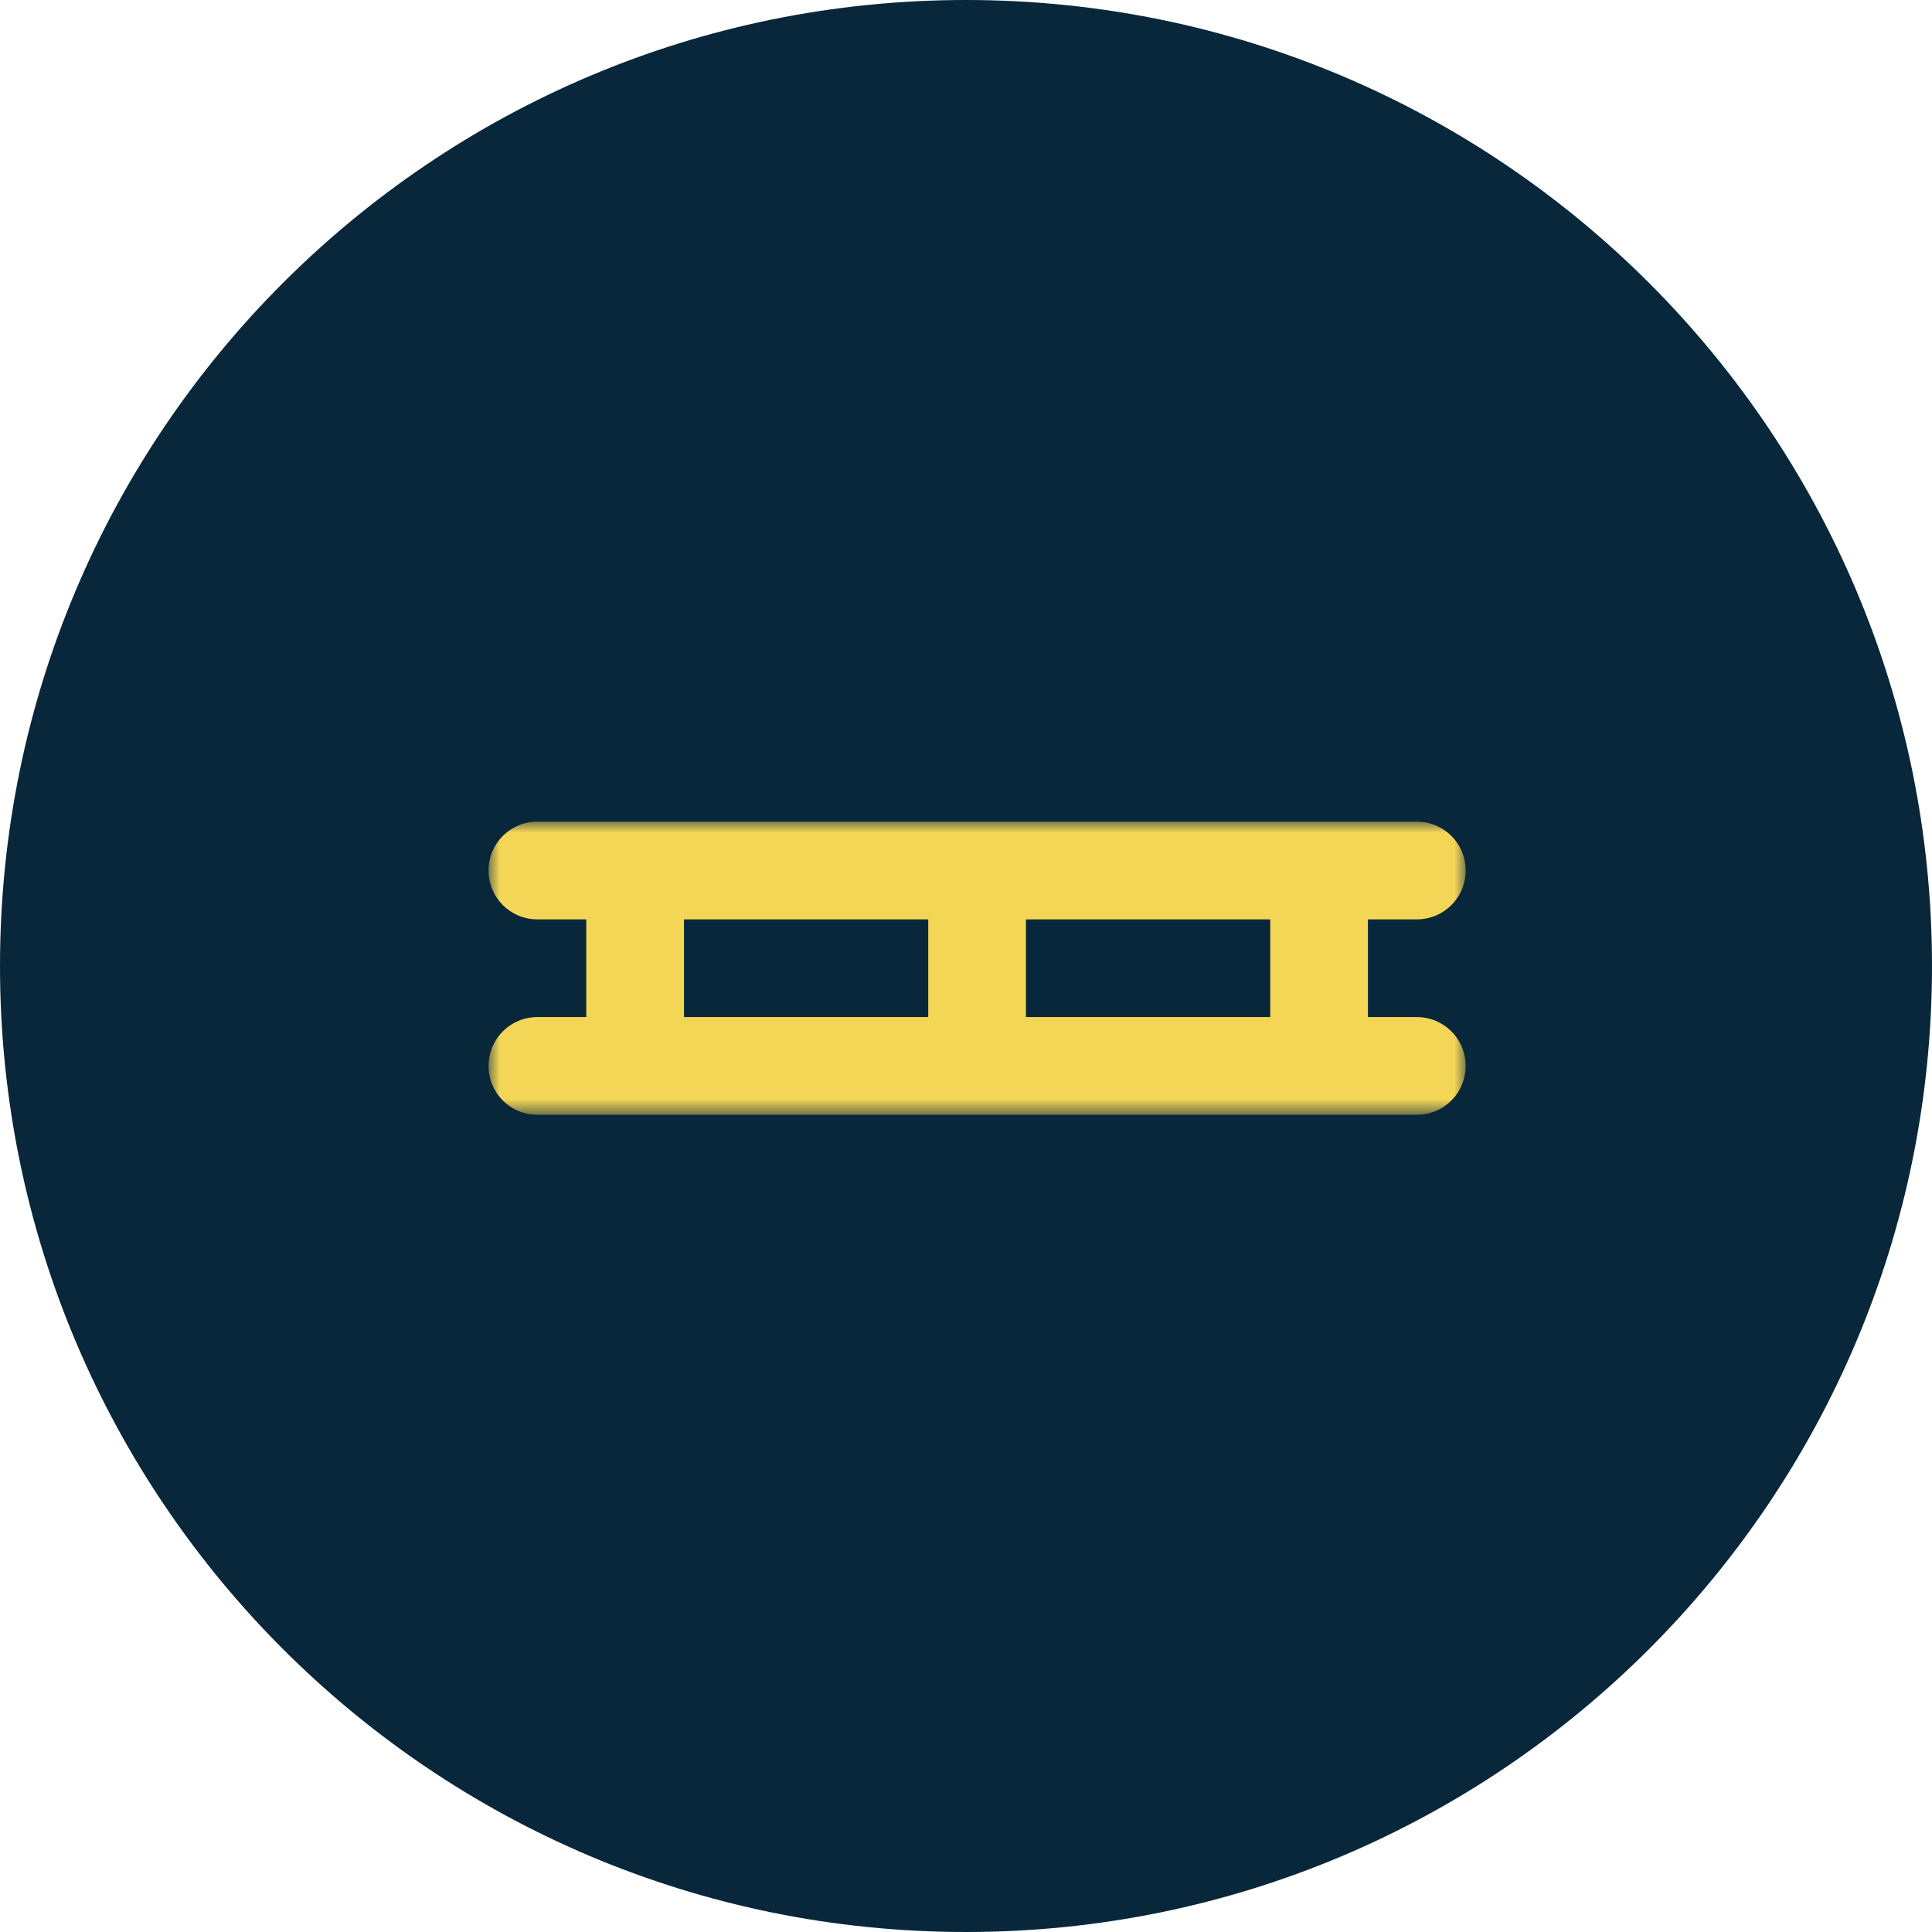
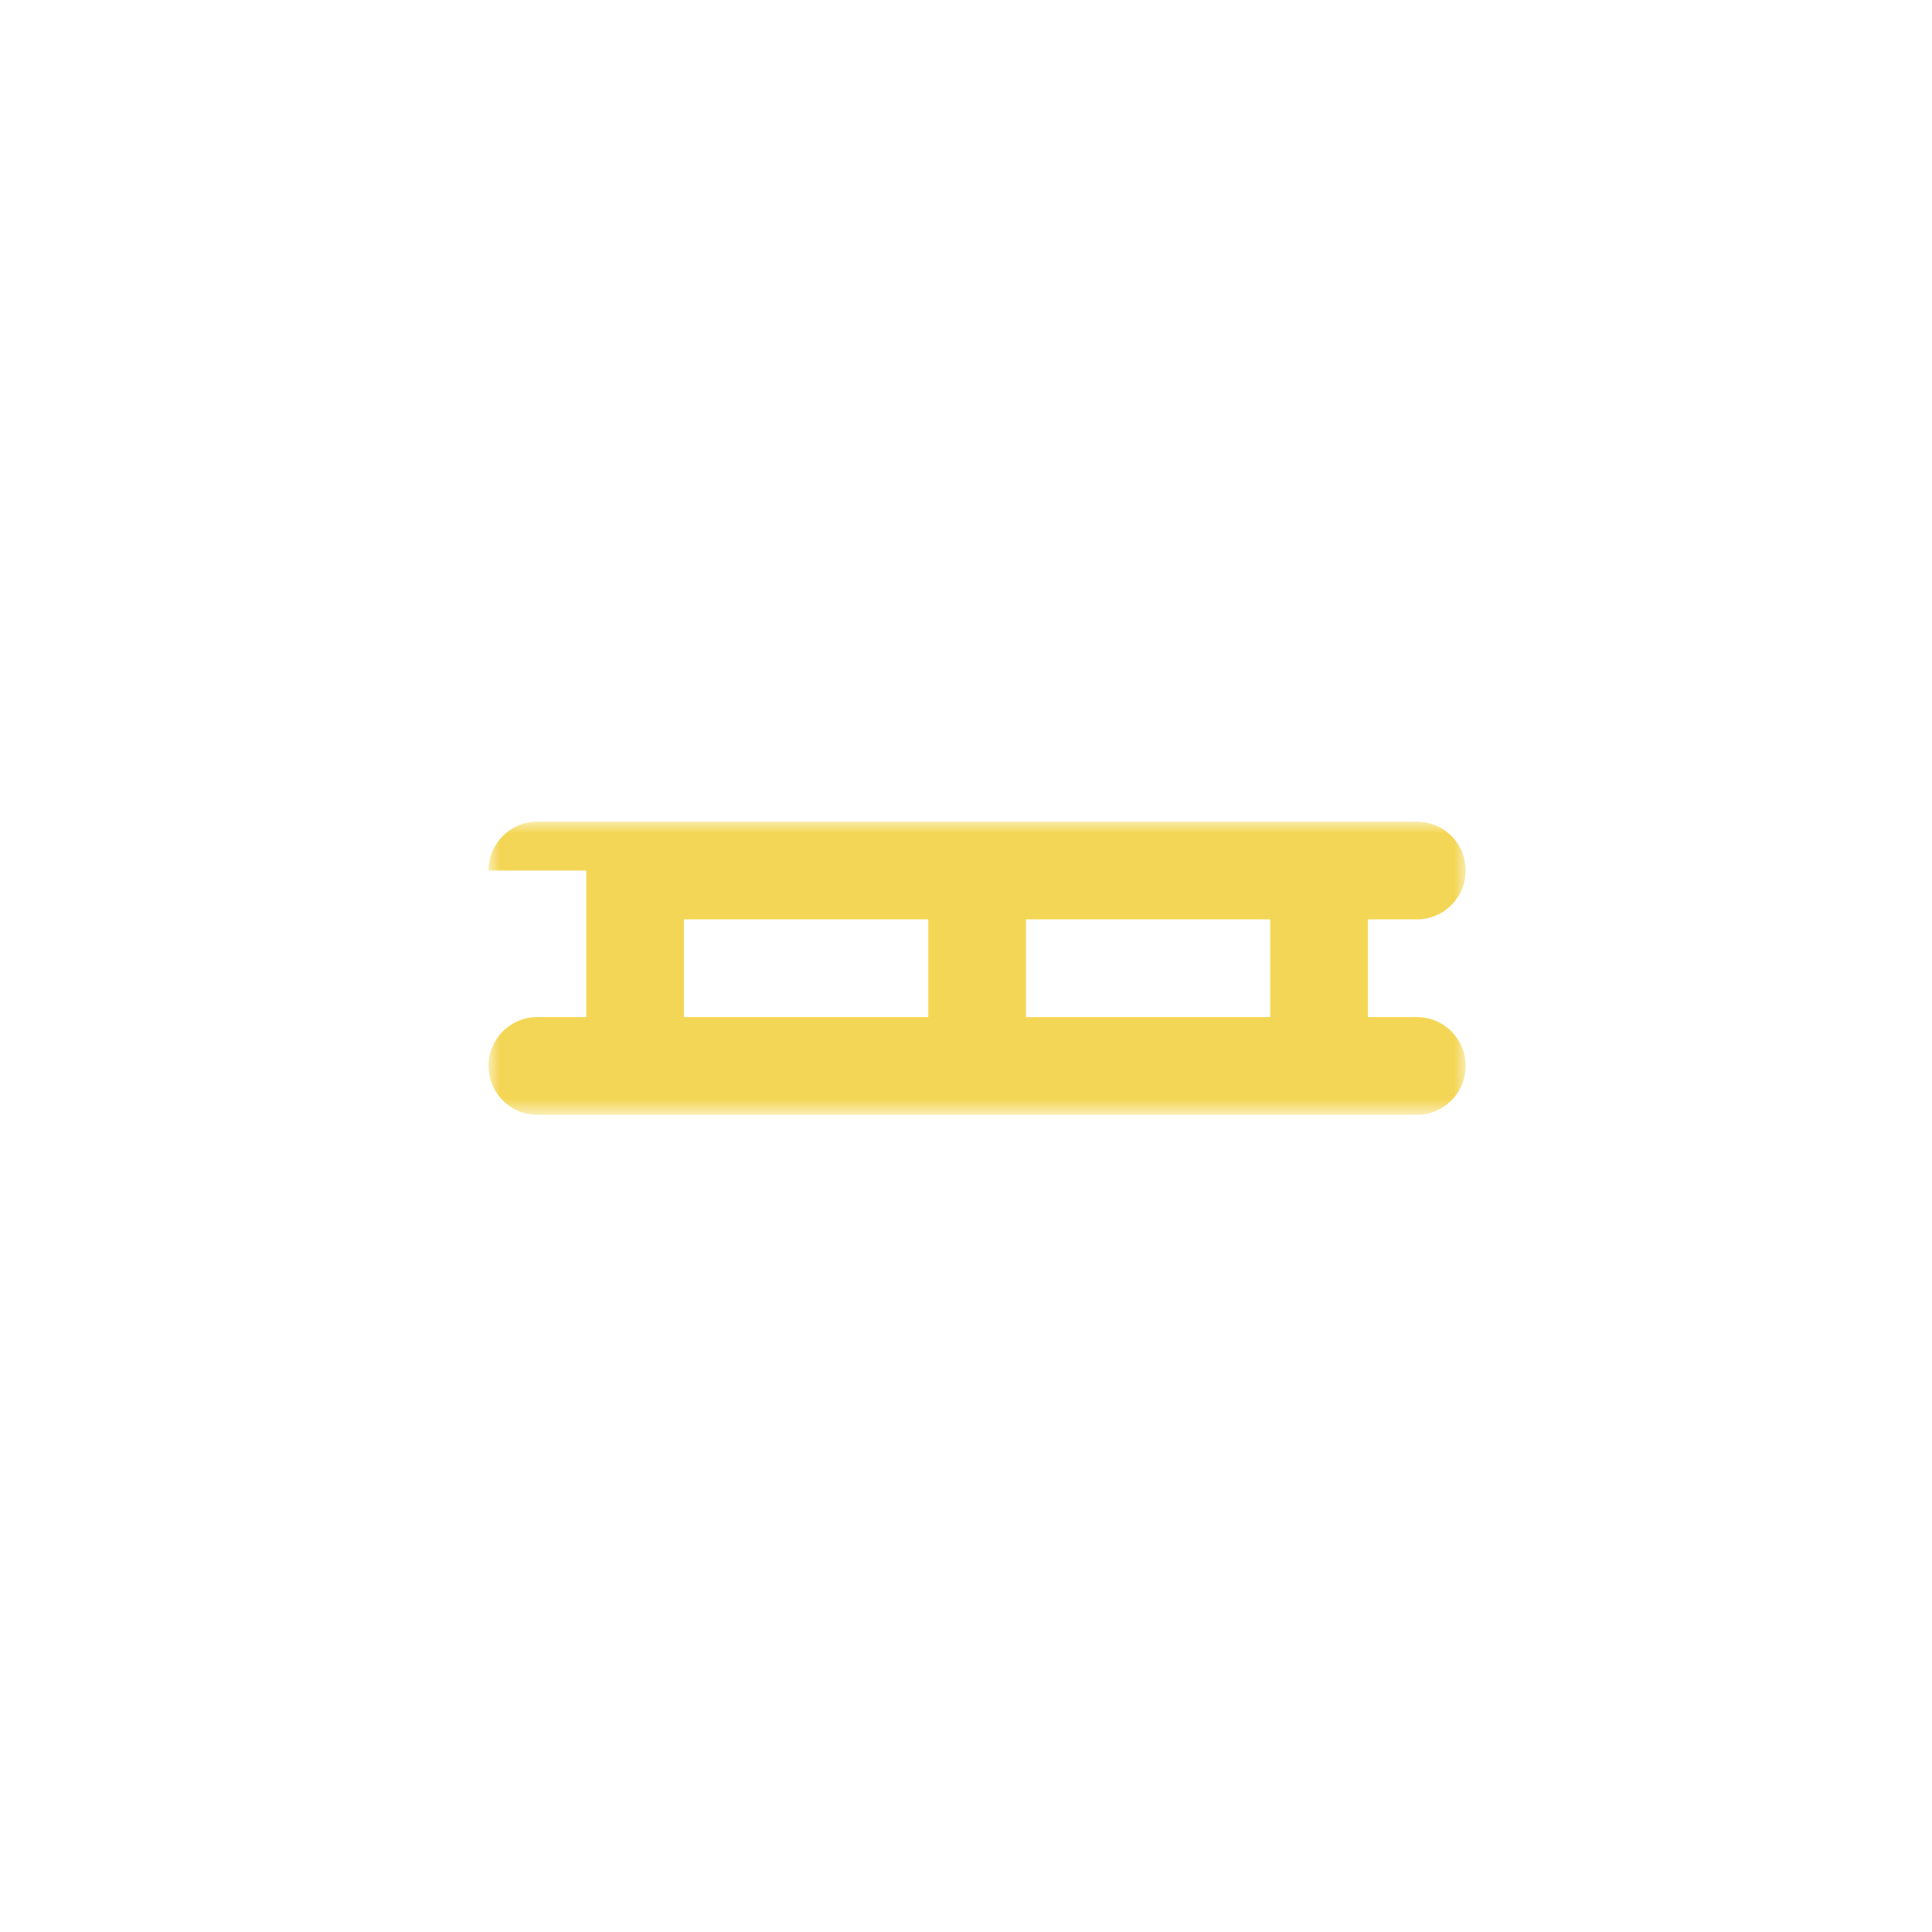
<svg xmlns="http://www.w3.org/2000/svg" width="87" height="87" viewBox="0 0 87 87" fill="none">
  <g clip-path="url(#clip0_15_65)">
-     <path d="M43.5 87C67.524 87 87 67.524 87 43.5C87 19.476 67.524 0 43.5 0C19.476 0 0 19.476 0 43.5C0 67.524 19.476 87 43.5 87Z" fill="#08273A" />
    <mask id="mask0_15_65" style="mask-type:luminance" maskUnits="userSpaceOnUse" x="22" y="37" width="44" height="14">
      <path d="M66 37H22V50.2H66V37Z" fill="white" />
    </mask>
    <g mask="url(#mask0_15_65)">
-       <path d="M24.2 37C22.98 37 22 37.98 22 39.2C22 40.42 22.98 41.4 24.2 41.4H26.4V45.8H24.2C22.98 45.8 22 46.78 22 48C22 49.22 22.98 50.2 24.2 50.2H63.8C65.02 50.2 66 49.22 66 48C66 46.78 65.02 45.8 63.8 45.8H61.6V41.4H63.8C65.02 41.4 66 40.42 66 39.2C66 37.98 65.02 37 63.8 37H24.2ZM30.8 41.4H41.8V45.8H30.8V41.4ZM46.2 41.4H57.2V45.8H46.2V41.4Z" fill="#F4D657" />
+       <path d="M24.2 37C22.98 37 22 37.98 22 39.2H26.4V45.8H24.2C22.98 45.8 22 46.78 22 48C22 49.22 22.98 50.2 24.2 50.2H63.8C65.02 50.2 66 49.22 66 48C66 46.78 65.02 45.8 63.8 45.8H61.6V41.4H63.8C65.02 41.4 66 40.42 66 39.2C66 37.98 65.02 37 63.8 37H24.2ZM30.8 41.4H41.8V45.8H30.8V41.4ZM46.2 41.4H57.2V45.8H46.2V41.4Z" fill="#F4D657" />
    </g>
  </g>
  <defs>
    <clipPath id="clip0_15_65">
      <rect width="87" height="87" fill="white" />
    </clipPath>
  </defs>
</svg>